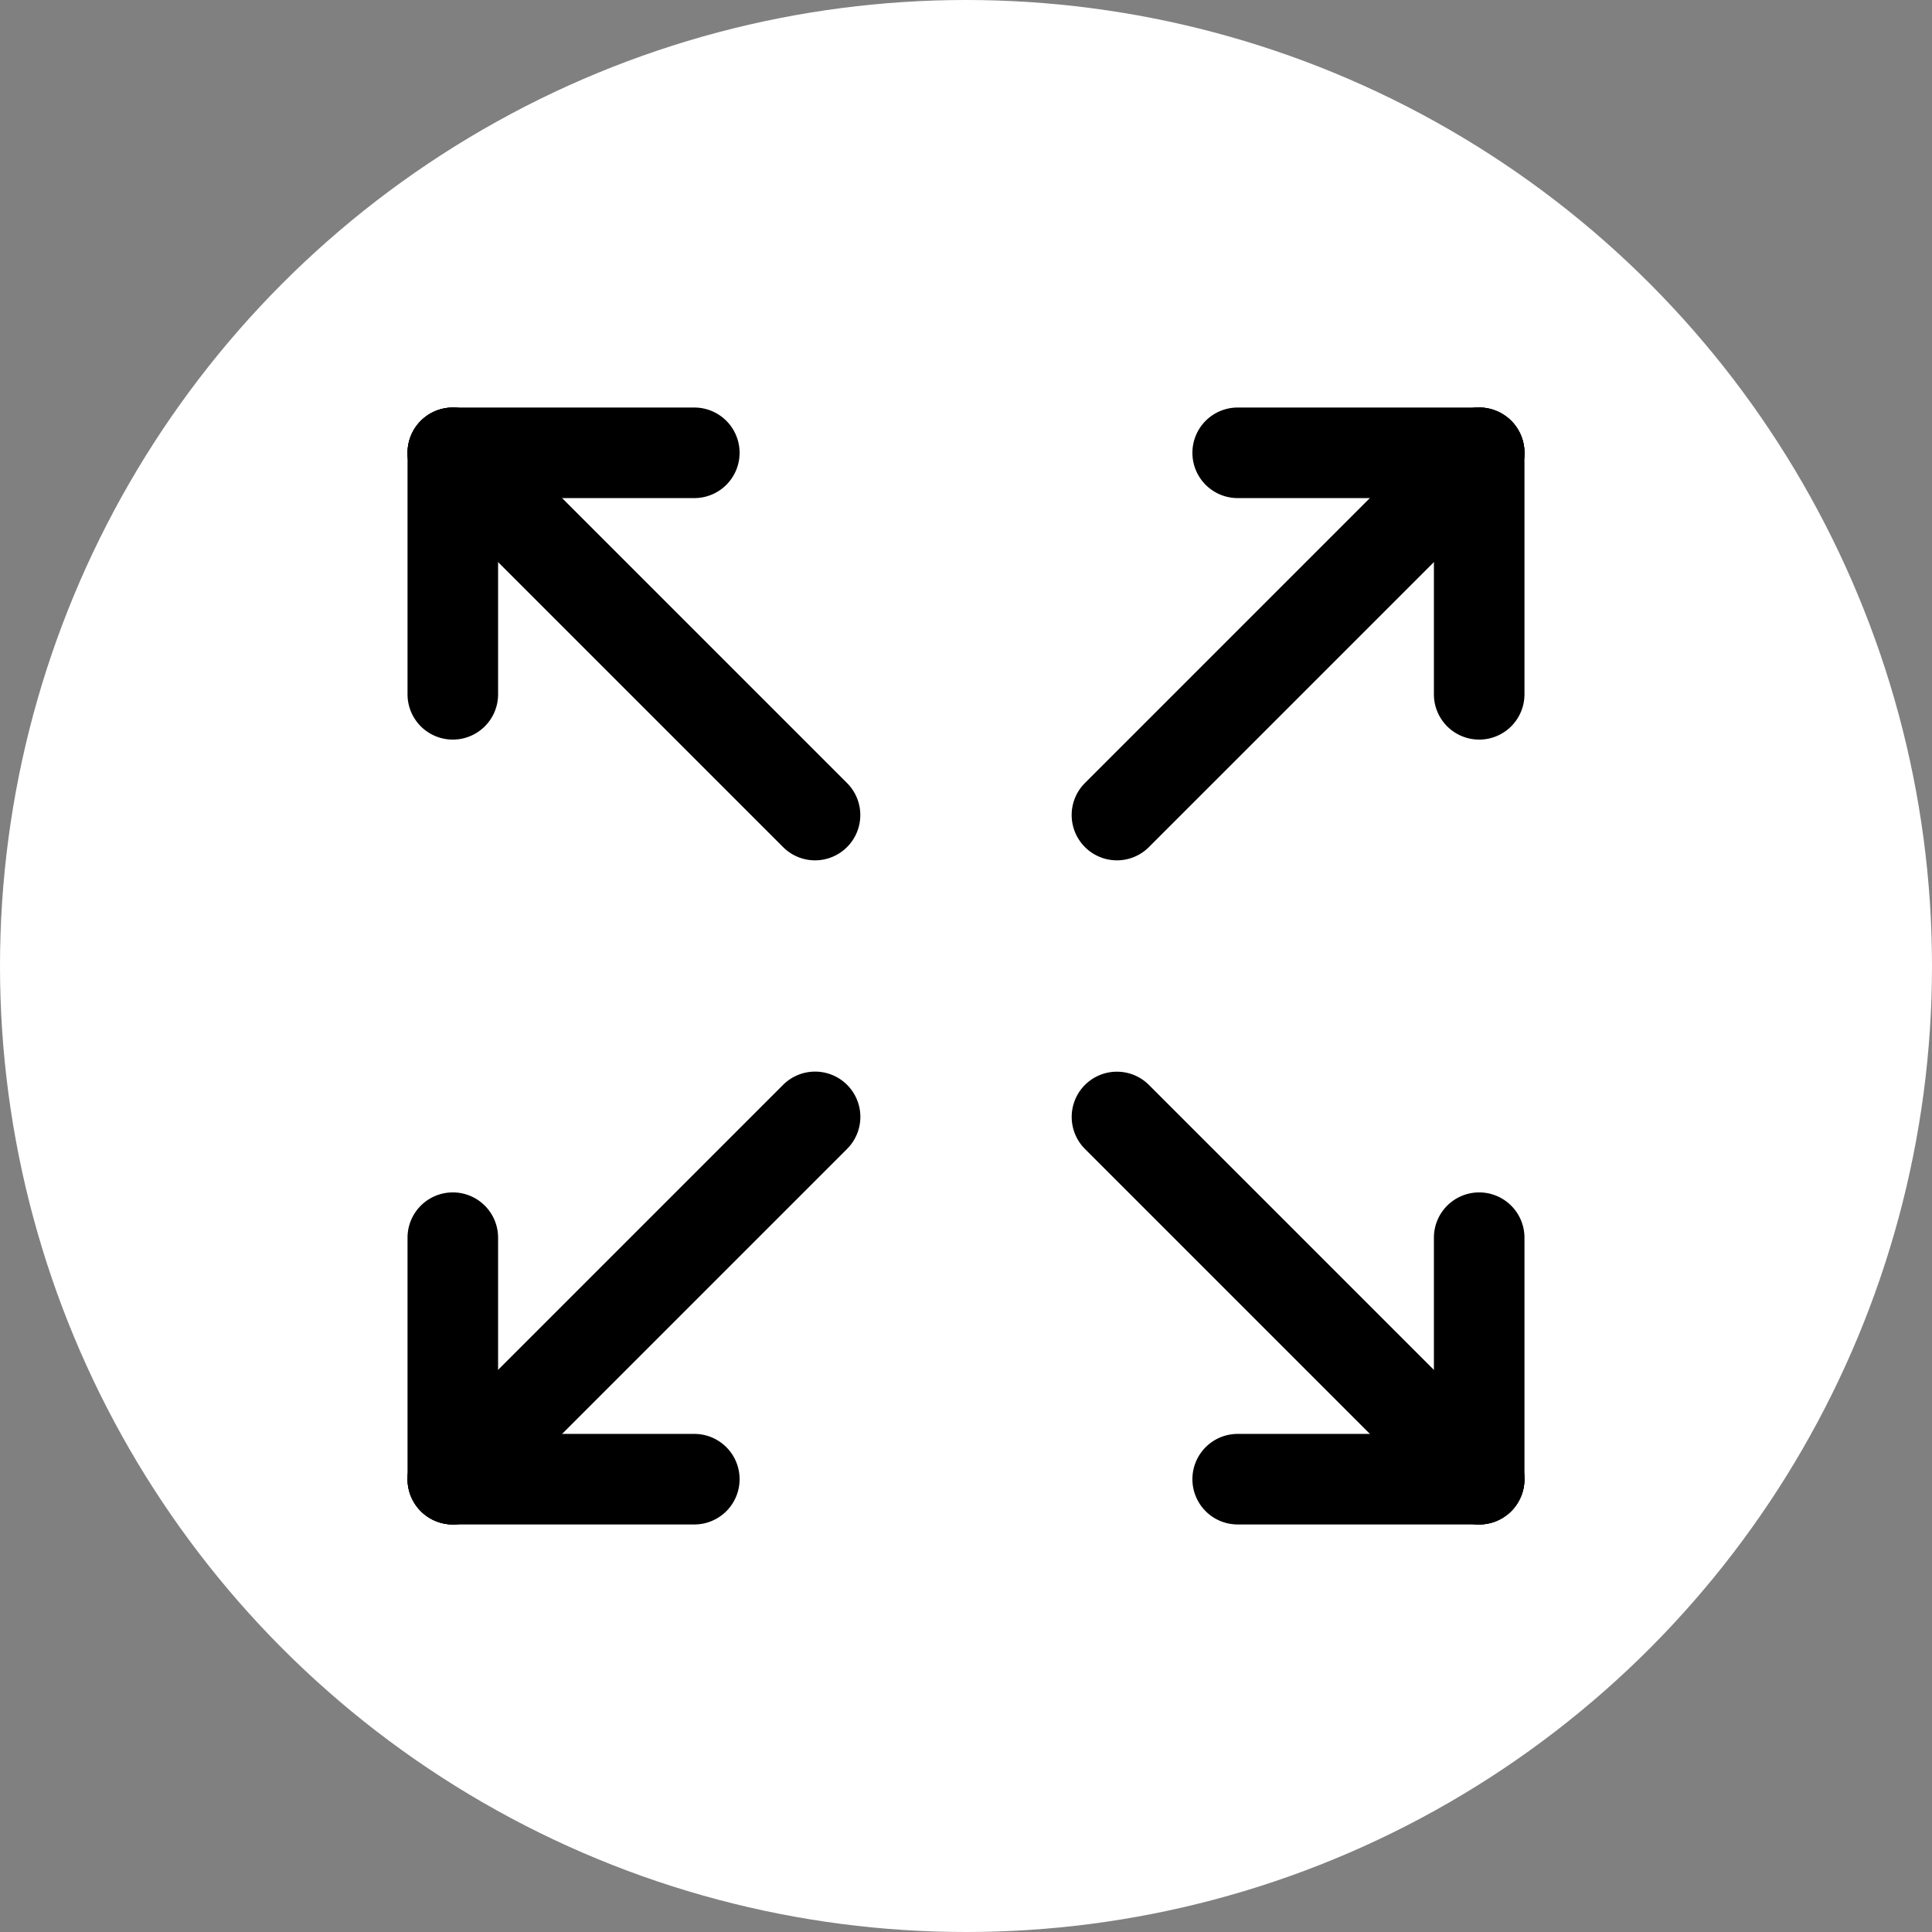
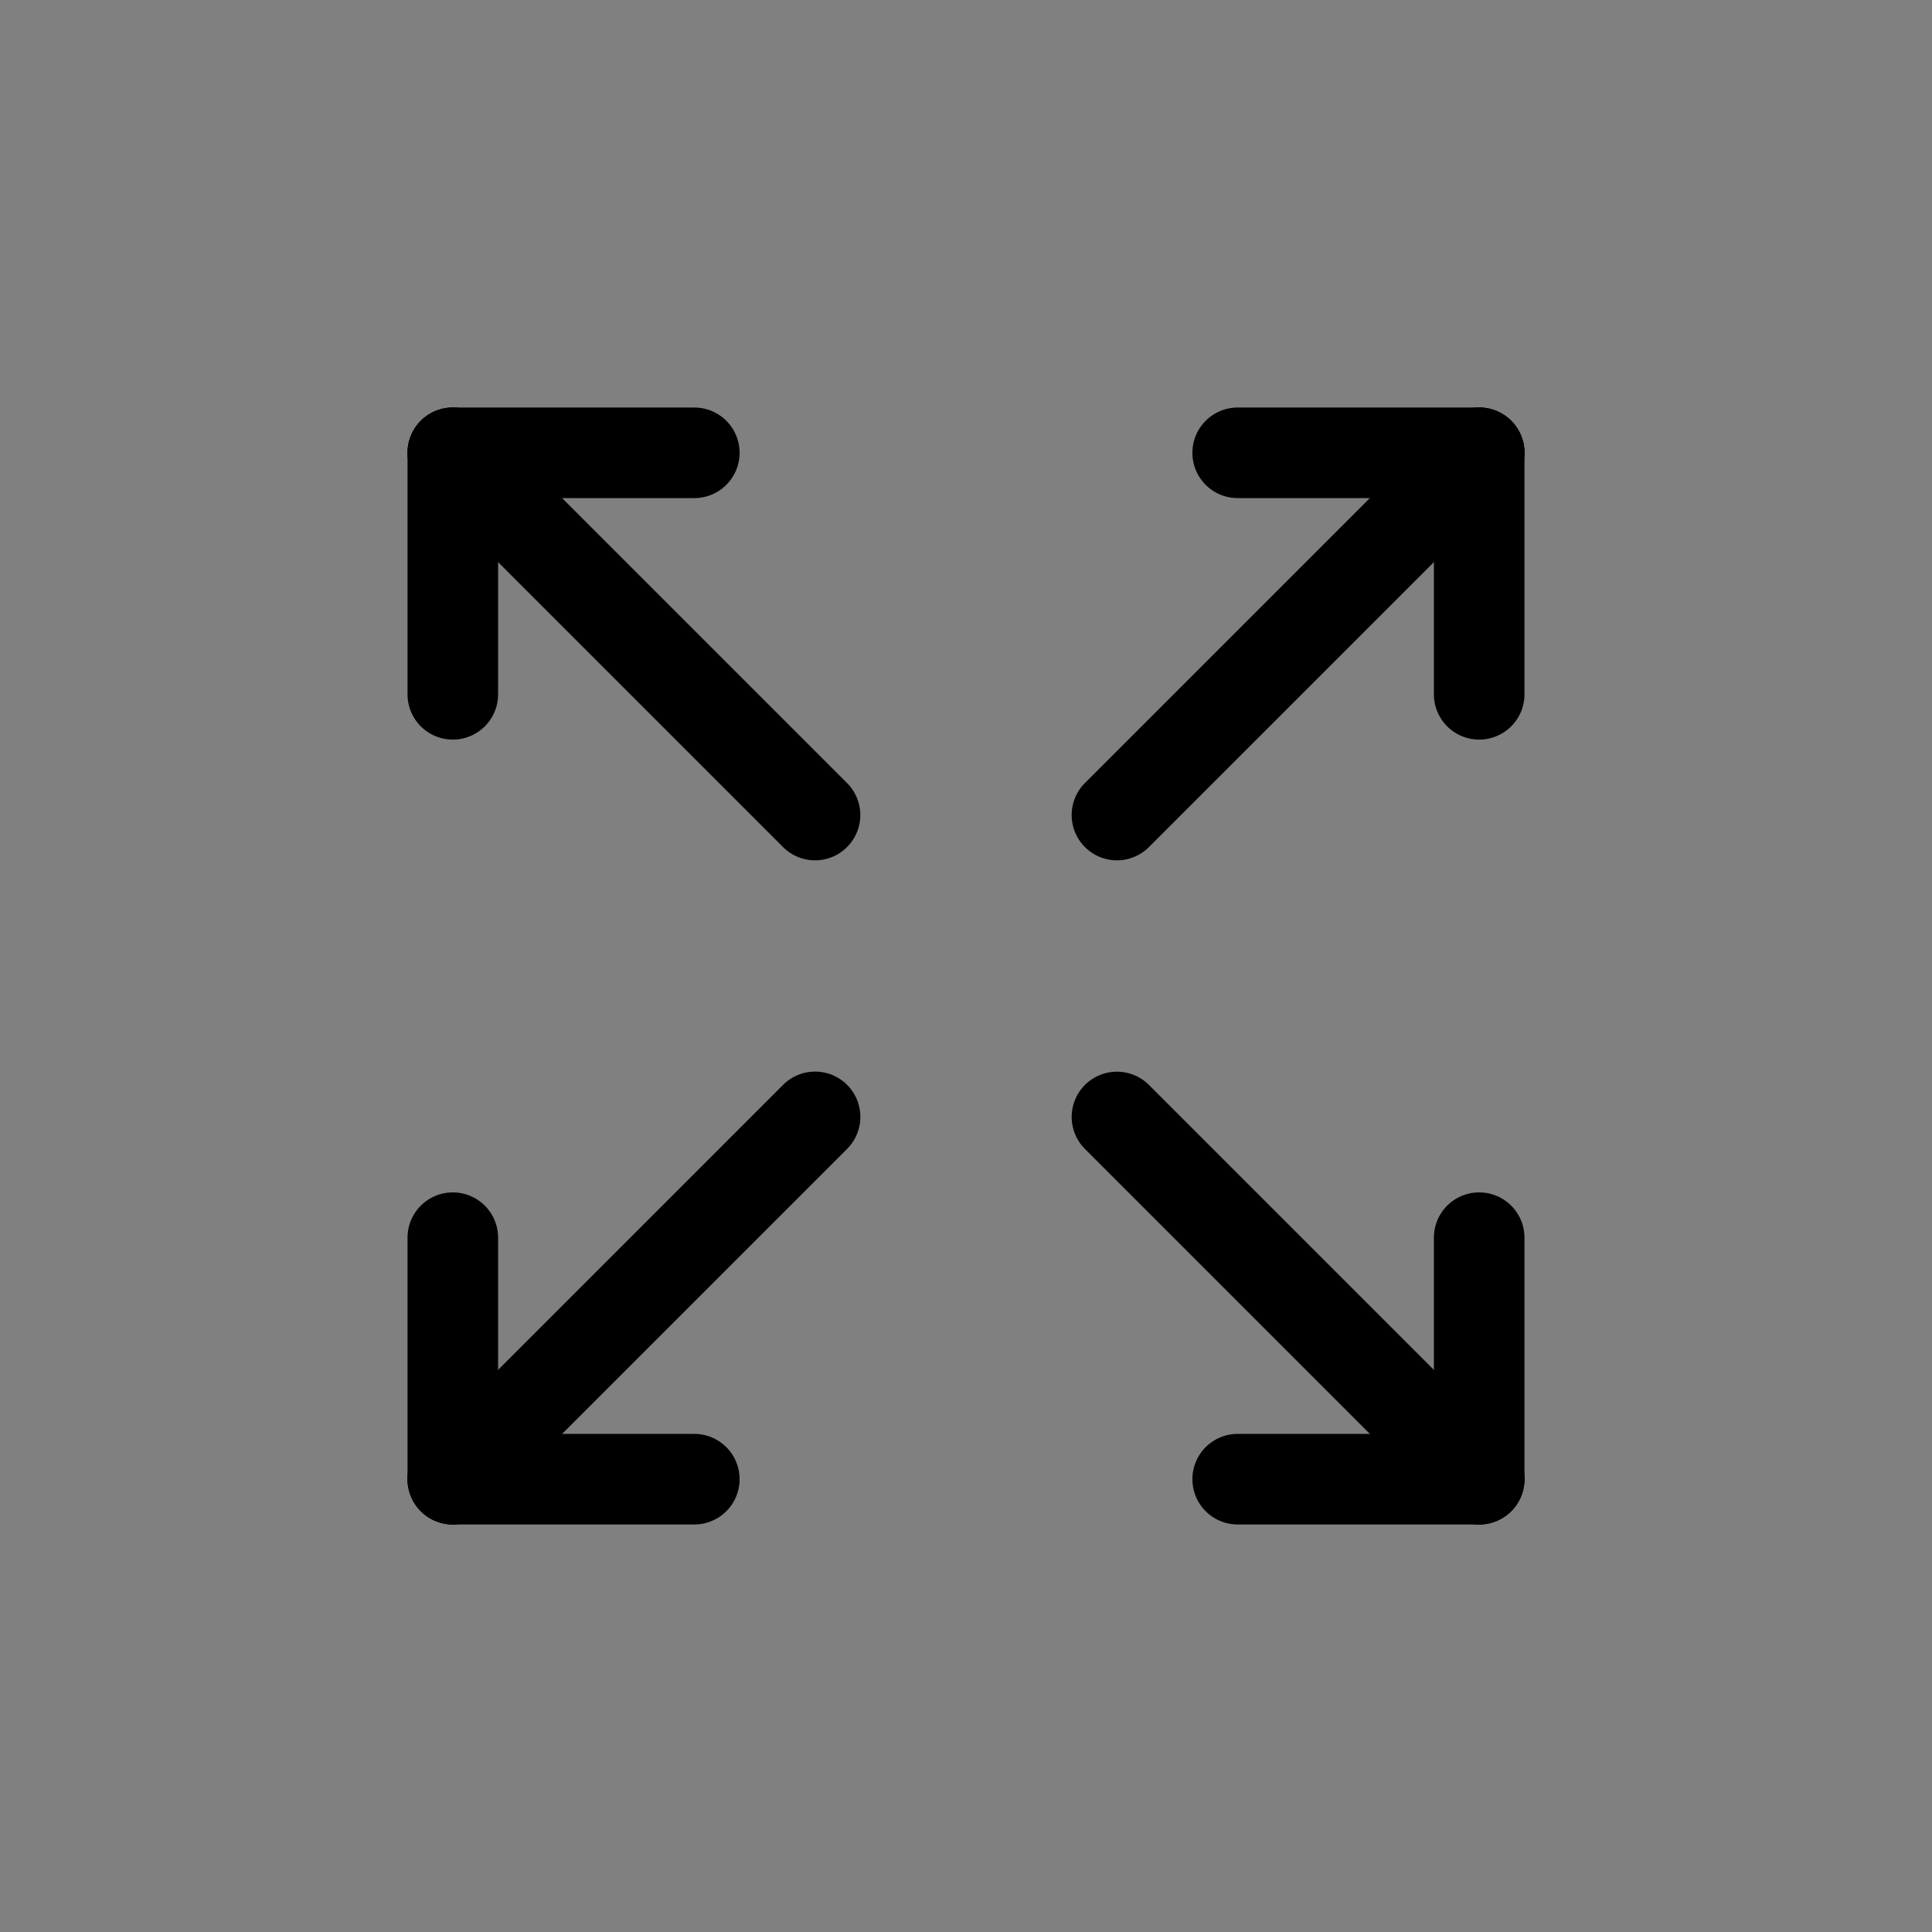
<svg xmlns="http://www.w3.org/2000/svg" width="32" height="32" viewBox="0 0 32 32">
  <rect x="0" y="0" width="32" height="32" fill="#808080" stroke="none" />
  <g id="グループ_18553" data-name="グループ 18553" transform="translate(-1091 -1289)">
-     <circle id="楕円形_716" data-name="楕円形 716" cx="16" cy="16" r="16" transform="translate(1091 1289)" fill="#fff" />
    <g id="グループ_48" data-name="グループ 48" transform="translate(903 957)">
      <g id="グループ_44" data-name="グループ 44">
-         <path id="線_70" data-name="線 70" d="M4,.75H0A.75.75,0,0,1-.75,0,.75.75,0,0,1,0-.75H4A.75.75,0,0,1,4.75,0,.75.75,0,0,1,4,.75Z" transform="translate(208.5 339.5)" />
+         <path id="線_70" data-name="線 70" d="M4,.75H0A.75.75,0,0,1-.75,0,.75.75,0,0,1,0-.75H4A.75.75,0,0,1,4.75,0,.75.75,0,0,1,4,.75" transform="translate(208.5 339.5)" />
        <path id="線_71" data-name="線 71" d="M0,4.75A.75.75,0,0,1-.75,4V0A.75.75,0,0,1,0-.75.75.75,0,0,1,.75,0V4A.75.75,0,0,1,0,4.75Z" transform="translate(212.5 339.5)" />
      </g>
      <g id="グループ_45" data-name="グループ 45">
        <path id="線_72" data-name="線 72" d="M0,4.75A.75.75,0,0,1-.75,4V0A.75.75,0,0,1,0-.75.75.75,0,0,1,.75,0V4A.75.75,0,0,1,0,4.75Z" transform="translate(212.5 352.5)" />
        <path id="線_73" data-name="線 73" d="M4,.75H0A.75.75,0,0,1-.75,0,.75.75,0,0,1,0-.75H4A.75.75,0,0,1,4.75,0,.75.75,0,0,1,4,.75Z" transform="translate(208.5 356.5)" />
      </g>
      <g id="グループ_46" data-name="グループ 46">
        <path id="線_74" data-name="線 74" d="M4,.75H0A.75.75,0,0,1-.75,0,.75.75,0,0,1,0-.75H4A.75.75,0,0,1,4.75,0,.75.75,0,0,1,4,.75Z" transform="translate(195.5 356.5)" />
        <path id="線_75" data-name="線 75" d="M0,4.75A.75.75,0,0,1-.75,4V0A.75.75,0,0,1,0-.75.75.75,0,0,1,.75,0V4A.75.75,0,0,1,0,4.75Z" transform="translate(195.5 352.5)" />
      </g>
      <g id="グループ_47" data-name="グループ 47">
        <path id="線_76" data-name="線 76" d="M0,4.75A.75.75,0,0,1-.75,4V0A.75.75,0,0,1,0-.75.75.75,0,0,1,.75,0V4A.75.75,0,0,1,0,4.75Z" transform="translate(195.5 339.5)" />
        <path id="線_77" data-name="線 77" d="M4,.75H0A.75.75,0,0,1-.75,0,.75.75,0,0,1,0-.75H4A.75.75,0,0,1,4.75,0,.75.75,0,0,1,4,.75Z" transform="translate(195.5 339.5)" />
      </g>
      <path id="線_78" data-name="線 78" d="M6,6.75a.748.748,0,0,1-.53-.22l-6-6A.75.75,0,0,1-.53-.53.75.75,0,0,1,.53-.53l6,6A.75.75,0,0,1,6,6.75Z" transform="translate(206.5 350.5)" />
      <path id="線_79" data-name="線 79" d="M6,6.75a.748.748,0,0,1-.53-.22l-6-6A.75.75,0,0,1-.53-.53.75.75,0,0,1,.53-.53l6,6A.75.75,0,0,1,6,6.75Z" transform="translate(195.5 339.5)" />
      <path id="線_80" data-name="線 80" d="M0,6.75a.748.748,0,0,1-.53-.22.75.75,0,0,1,0-1.061l6-6a.75.75,0,0,1,1.061,0A.75.75,0,0,1,6.53.53l-6,6A.748.748,0,0,1,0,6.75Z" transform="translate(195.5 350.5)" />
      <path id="線_81" data-name="線 81" d="M0,6.75a.748.748,0,0,1-.53-.22.75.75,0,0,1,0-1.061l6-6a.75.75,0,0,1,1.061,0A.75.75,0,0,1,6.53.53l-6,6A.748.748,0,0,1,0,6.75Z" transform="translate(206.5 339.5)" />
    </g>
  </g>
</svg>